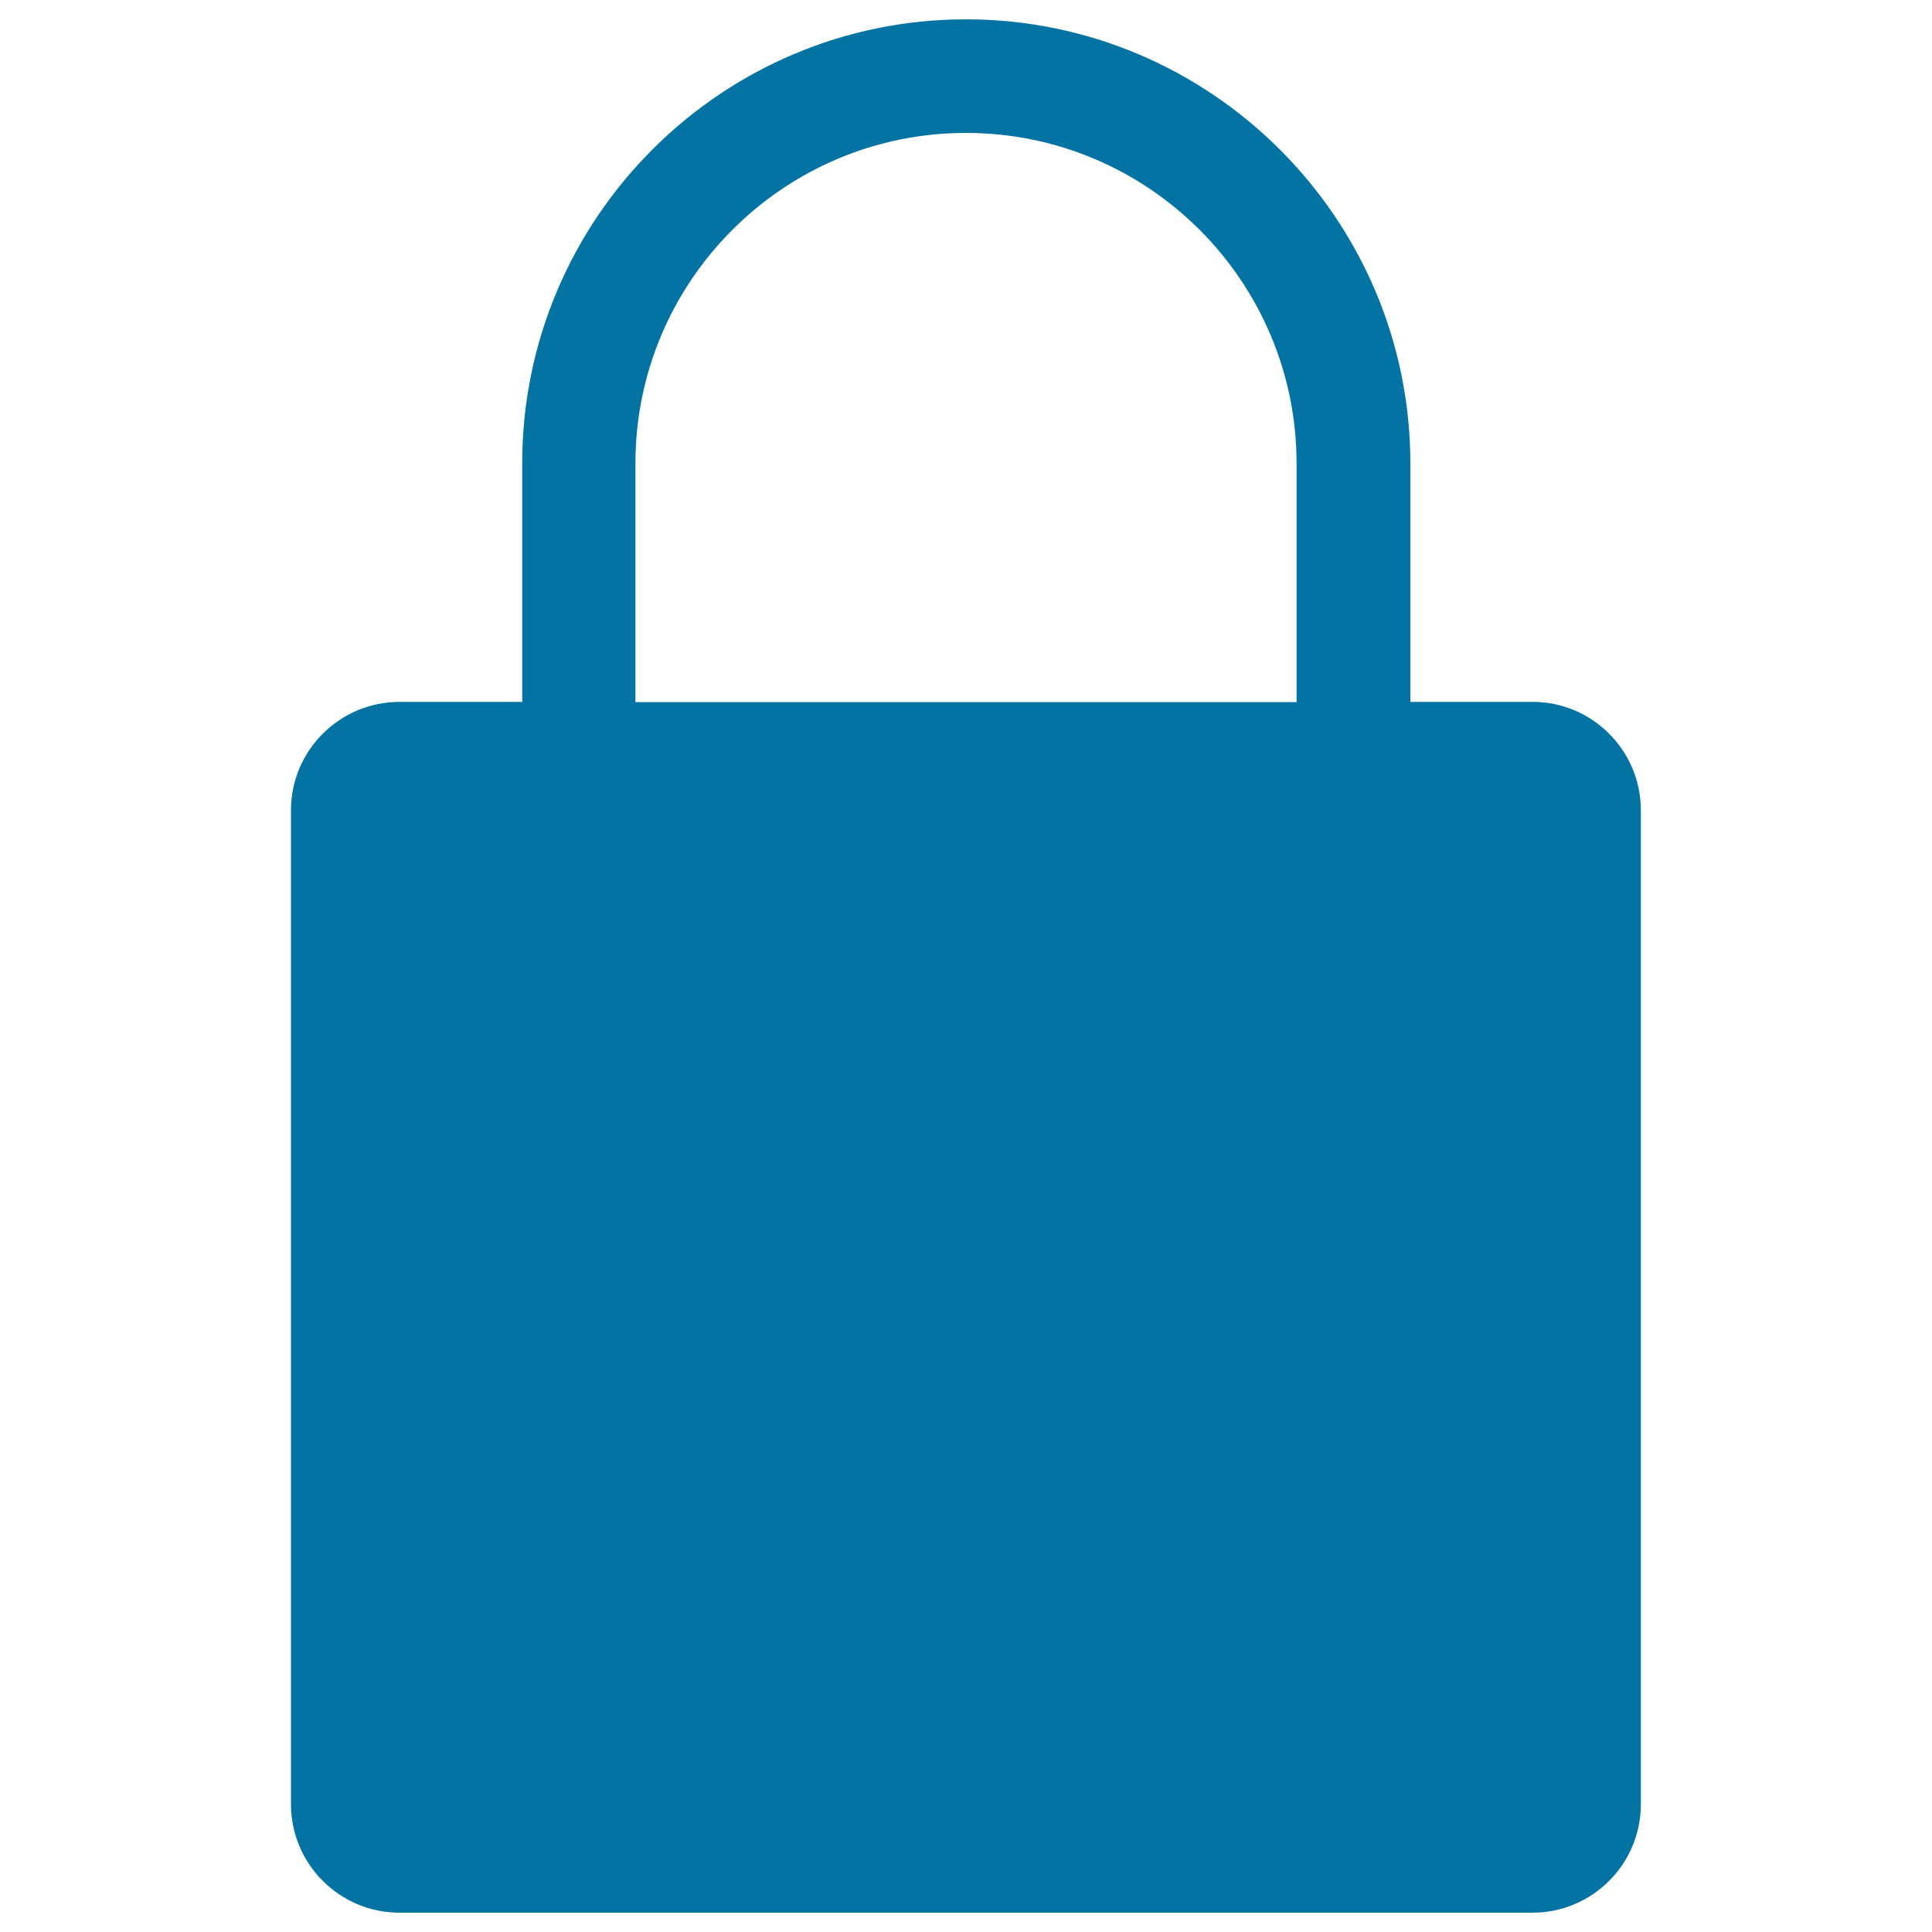
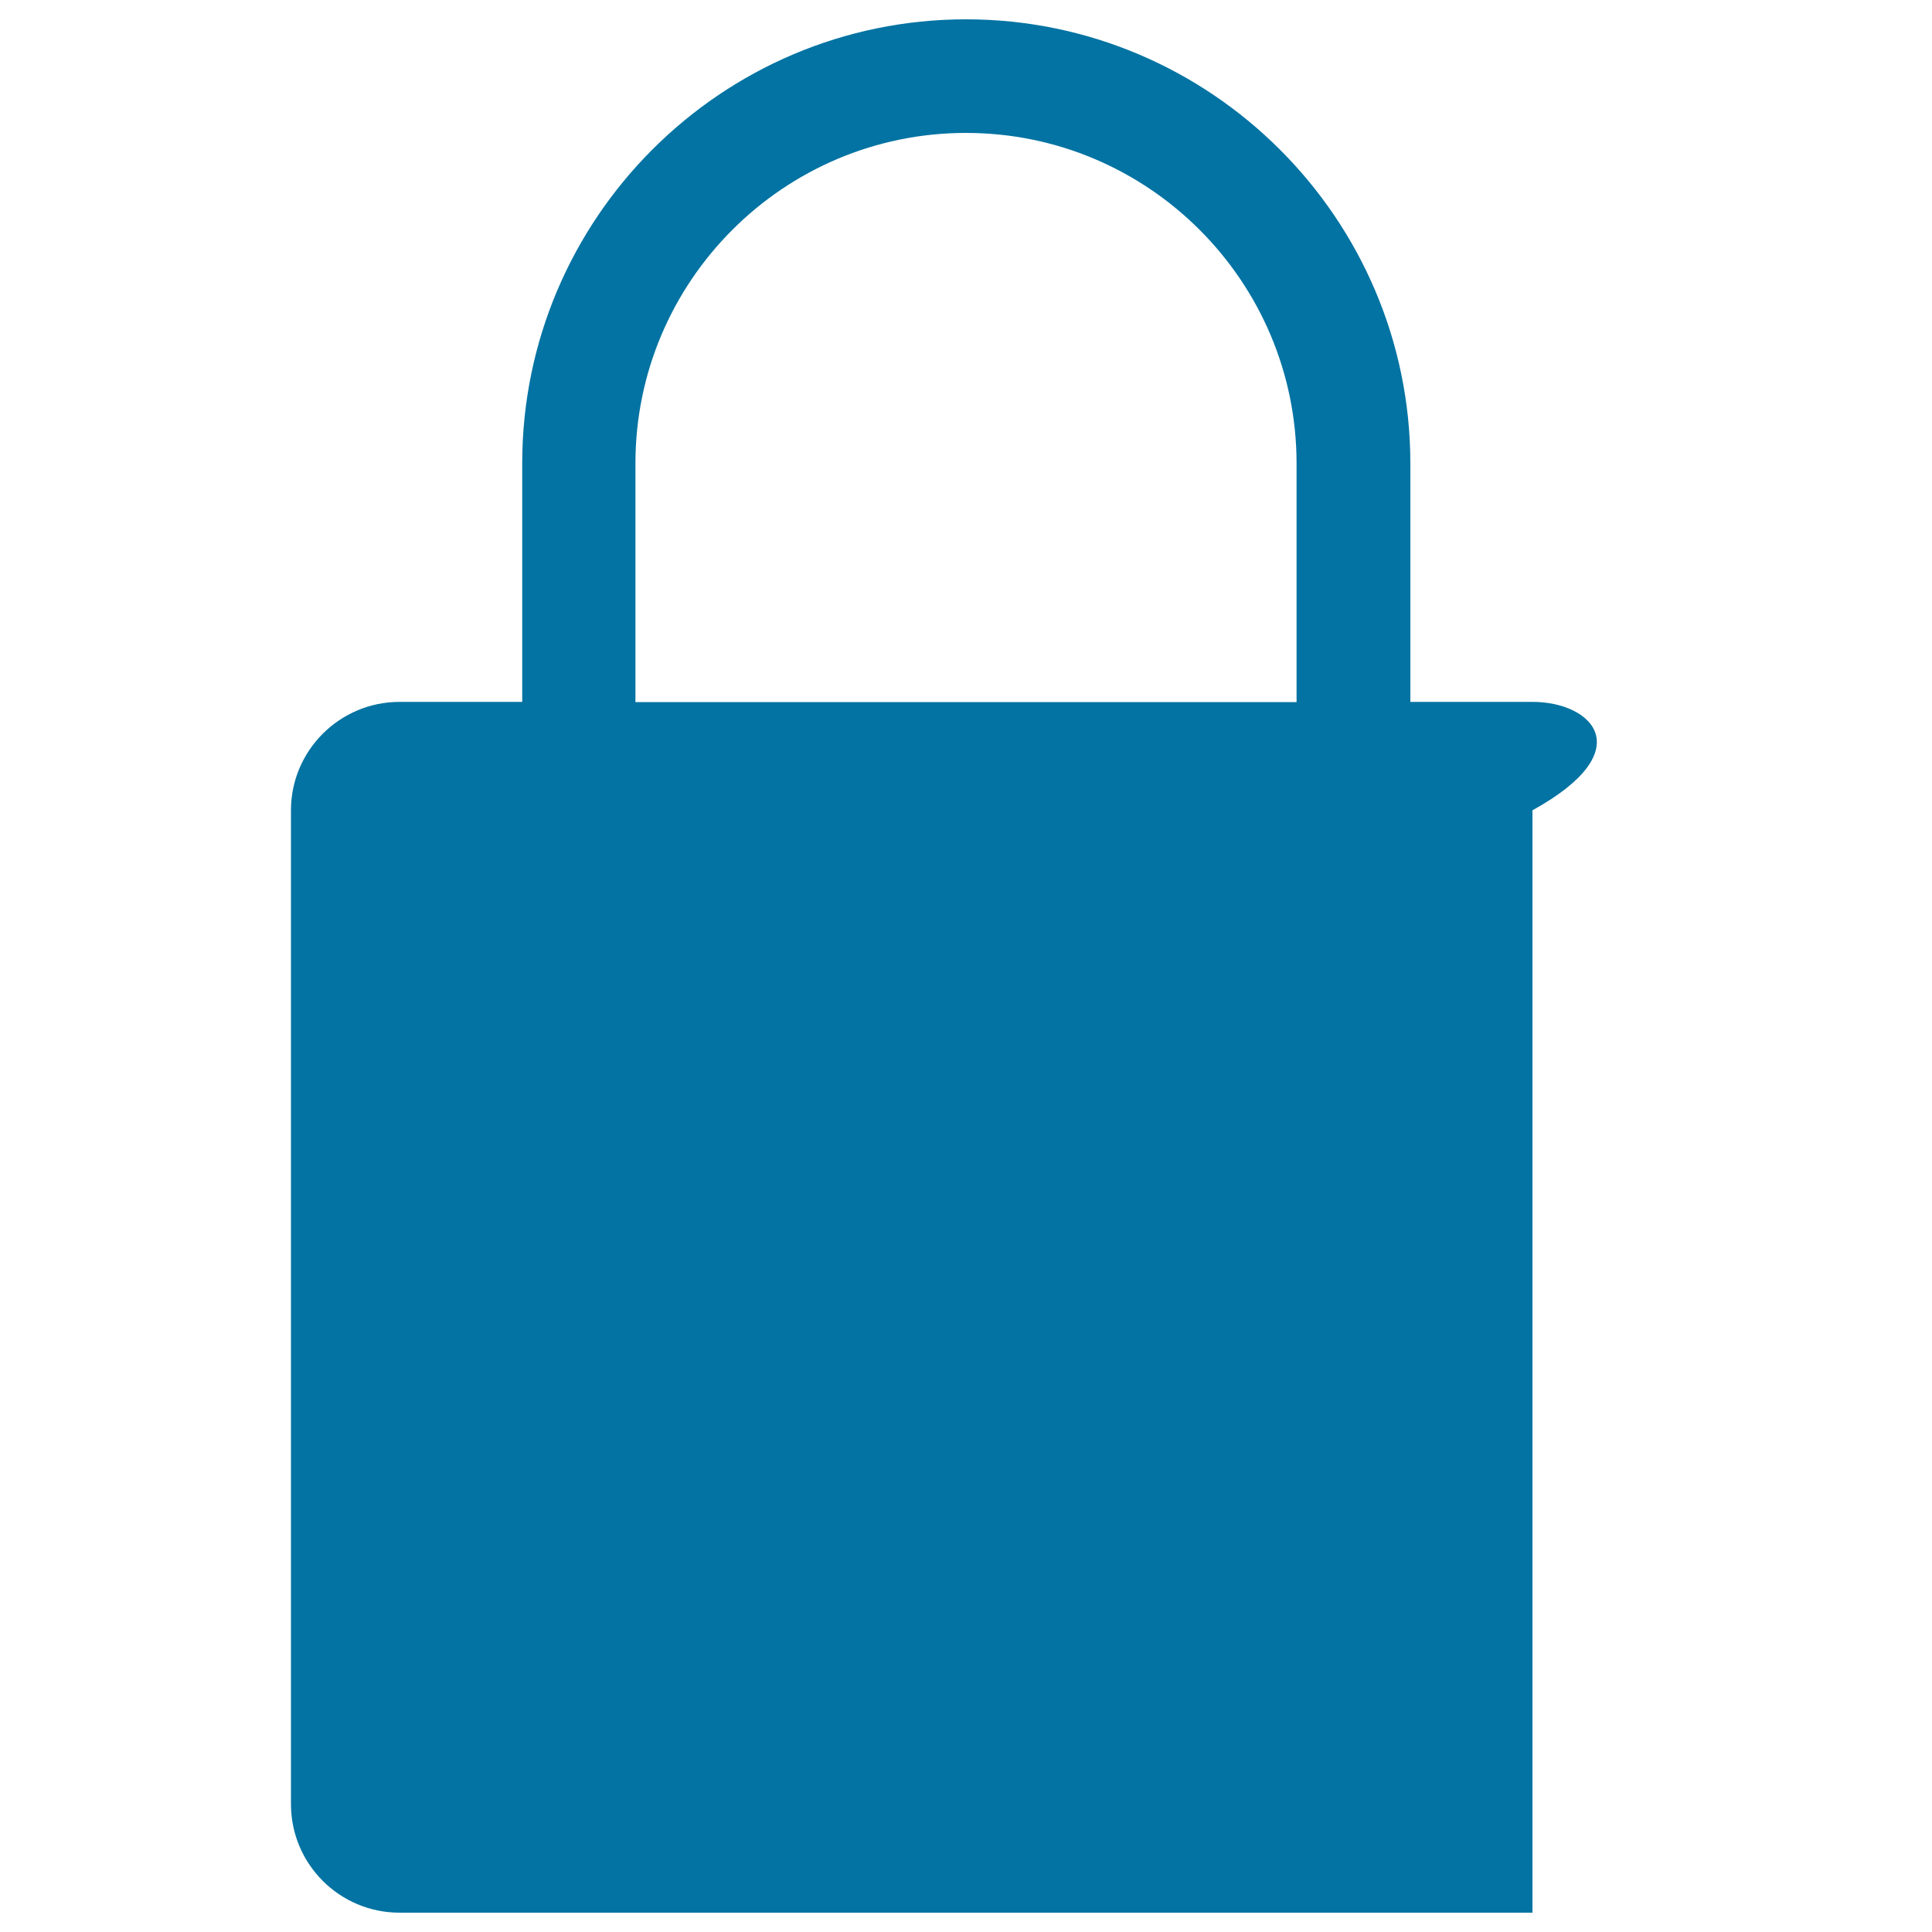
<svg xmlns="http://www.w3.org/2000/svg" viewBox="0 0 1000 1000" style="fill:#0273a2">
  <title>Lock SVG icon</title>
-   <path d="M793.3,363.3H730V239.8C729.9,113.1,626.6,10,500,10c-126.6,0-229.7,103.1-229.7,229.8v123.5h-63.5c-31,0-56.2,25.2-56.2,56.1V934c0.1,30.9,25.2,56,56.2,56h586.4c31,0,56.1-25.2,56.1-56.1V419.4C849.3,388.5,824.2,363.3,793.3,363.3z M328.9,239.8c0-94.2,76.7-171,171.1-171c94.4,0,171.1,76.8,171.1,171.1v123.5H328.9V239.8z" />
+   <path d="M793.3,363.3H730V239.8C729.9,113.1,626.6,10,500,10c-126.6,0-229.7,103.1-229.7,229.8v123.5h-63.5c-31,0-56.2,25.2-56.2,56.1V934c0.1,30.9,25.2,56,56.2,56h586.4V419.4C849.3,388.5,824.2,363.3,793.3,363.3z M328.9,239.8c0-94.2,76.7-171,171.1-171c94.4,0,171.1,76.8,171.1,171.1v123.5H328.9V239.8z" />
</svg>